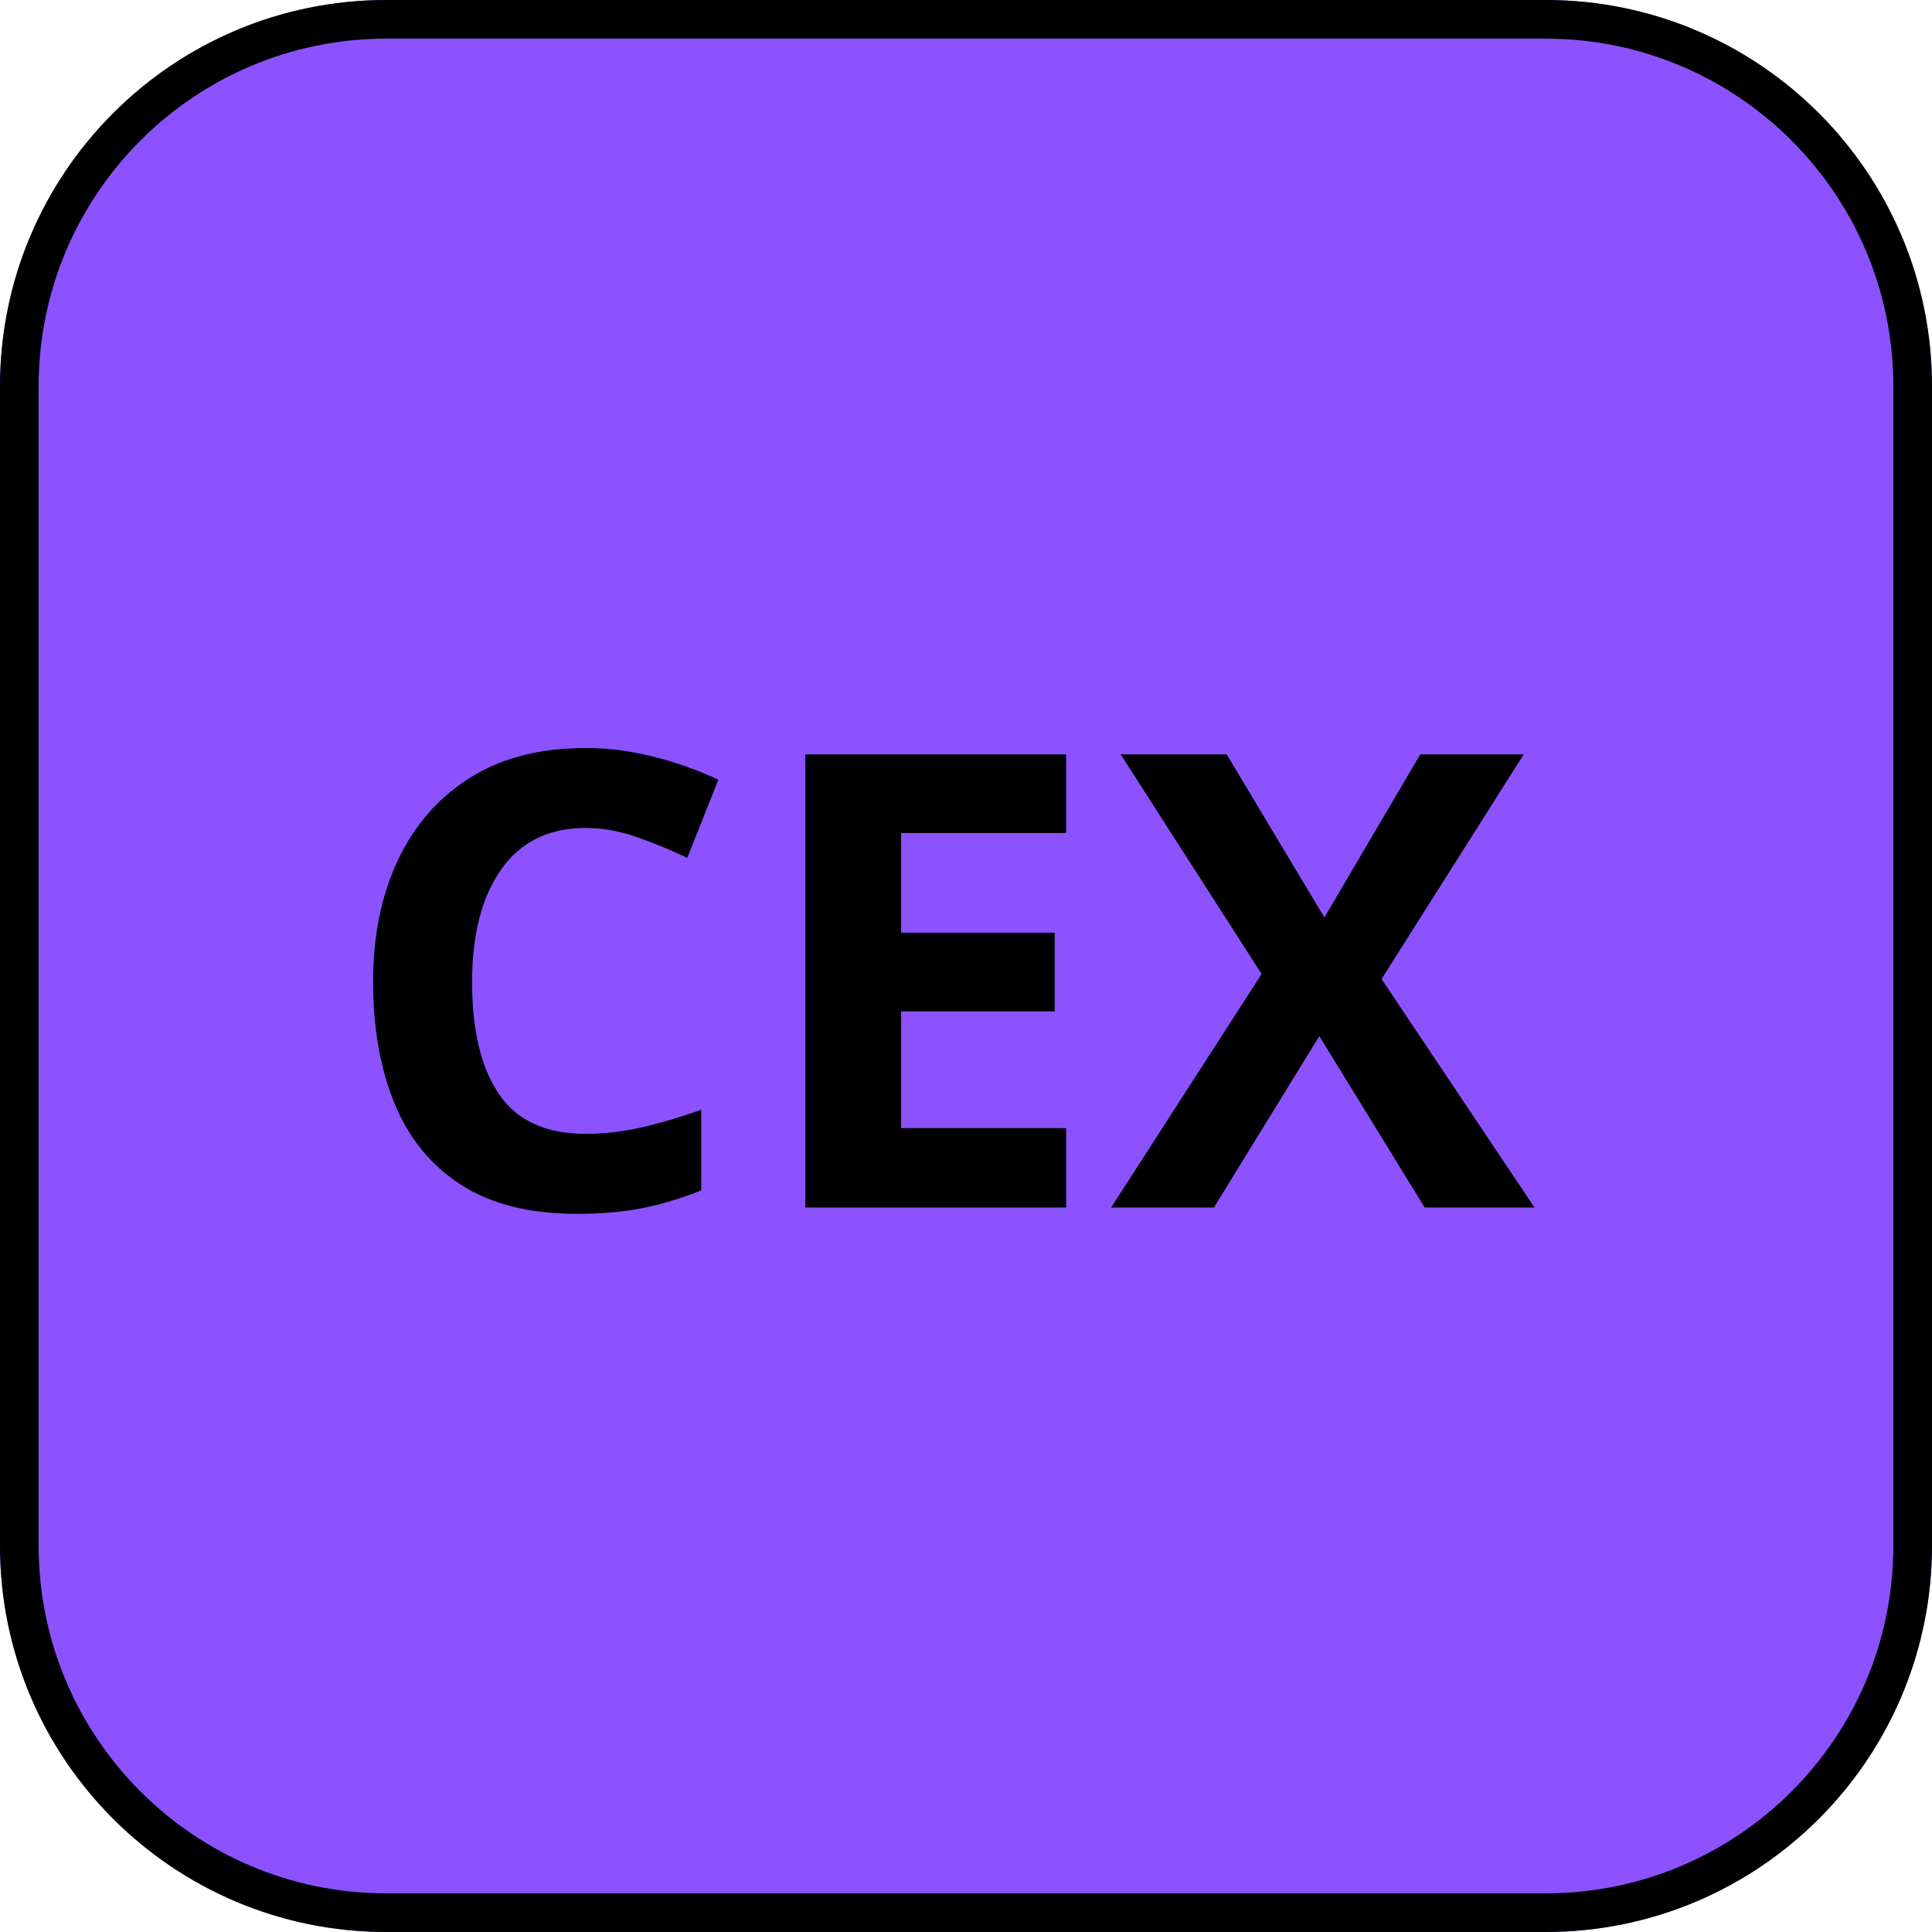
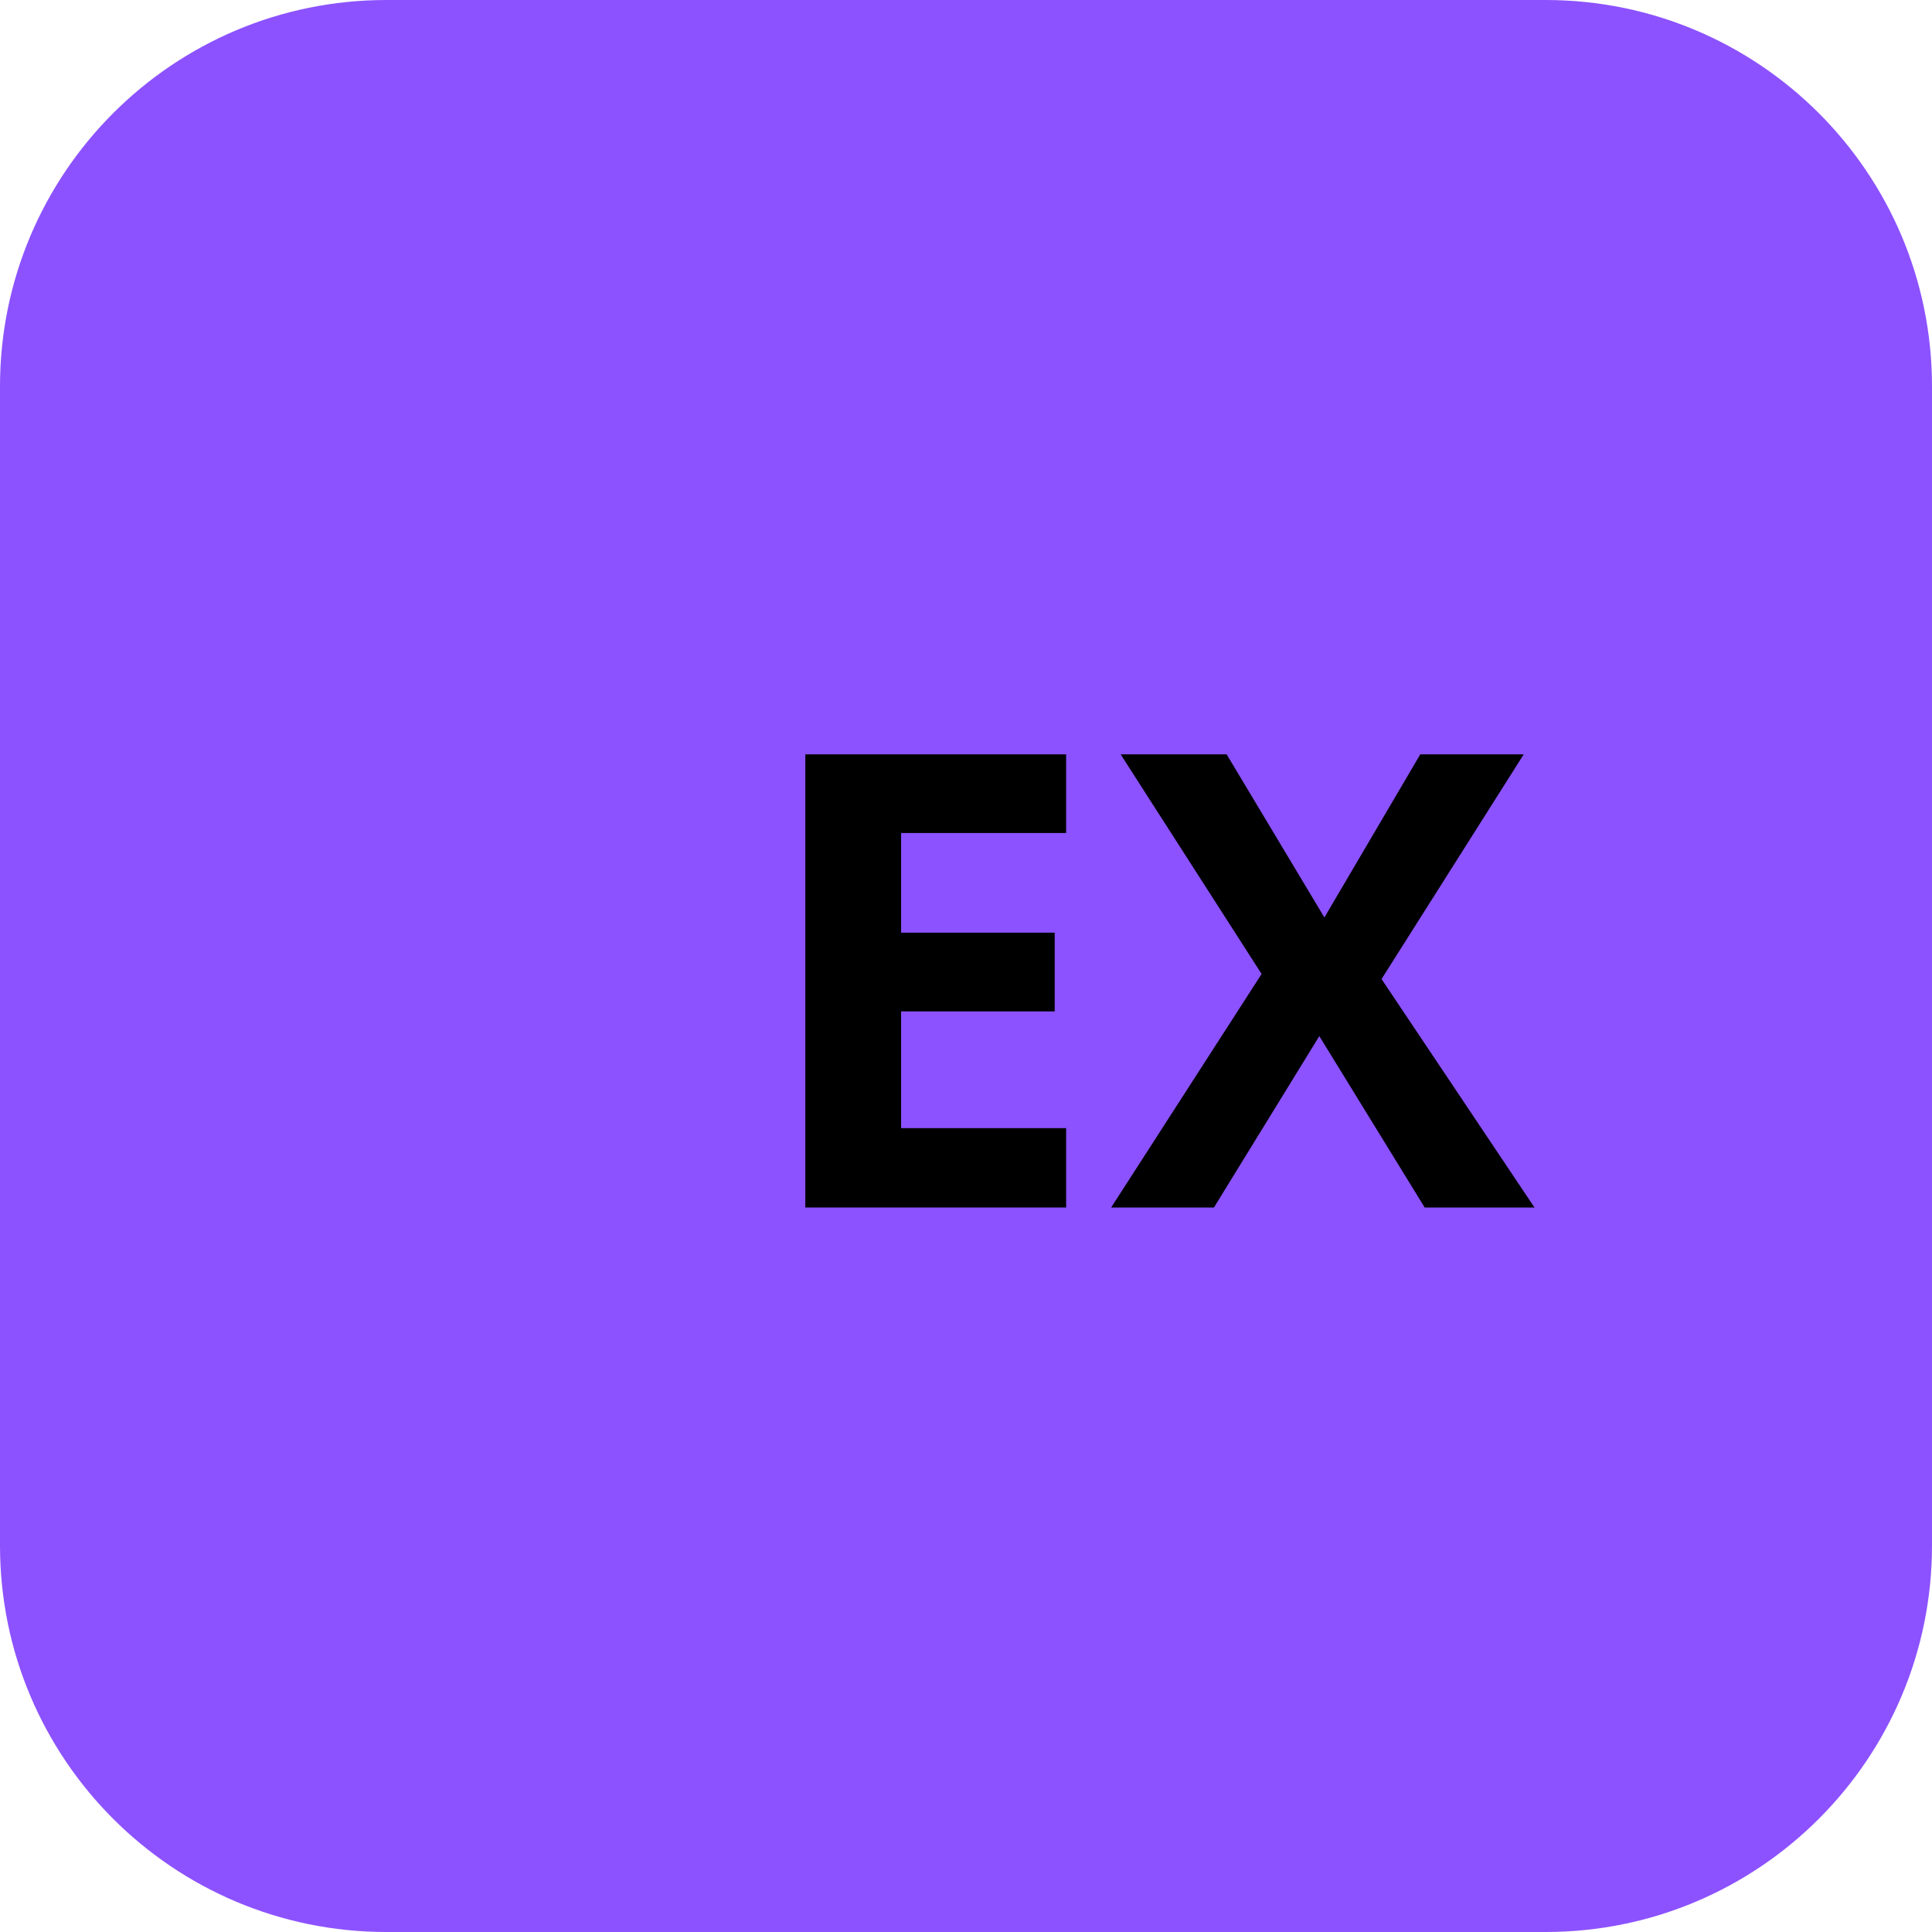
<svg xmlns="http://www.w3.org/2000/svg" width="500" zoomAndPan="magnify" viewBox="0 0 375 375" height="500" preserveAspectRatio="xMidYMid meet" version="1.0">
  <defs>
    <g />
    <clipPath id="0cfbadfc5c">
-       <path d="M 75 0 L 300 0 C 341.422 0 375 33.578 375 75 L 375 300 C 375 341.422 341.422 375 300 375 L 75 375 C 33.578 375 0 341.422 0 300 L 0 75 C 0 33.578 33.578 0 75 0 Z M 75 0 " clip-rule="nonzero" />
+       <path d="M 75 0 L 300 0 C 341.422 0 375 33.578 375 75 L 375 300 C 375 341.422 341.422 375 300 375 L 75 375 C 33.578 375 0 341.422 0 300 L 0 75 C 0 33.578 33.578 0 75 0 M 75 0 " clip-rule="nonzero" />
    </clipPath>
  </defs>
  <g clip-path="url(#0cfbadfc5c)">
    <rect x="-37.5" width="450" fill="#8c52ff" y="-37.5" height="450" fill-opacity="1" />
-     <path stroke-linecap="butt" transform="matrix(0.75, 0, 0, 0.75, 0, 0)" fill="none" stroke-linejoin="miter" d="M 100 0 L 400 0 C 455.229 0 500 44.771 500 100 L 500 400 C 500 455.229 455.229 500 400 500 L 100 500 C 44.771 500 -0 455.229 -0 400 L -0 100 C -0 44.771 44.771 0 100 0 Z M 100 0 " stroke="#000000" stroke-width="20" stroke-opacity="1" stroke-miterlimit="4" />
  </g>
  <g fill="#000000" fill-opacity="1">
    <g transform="translate(65.275, 234.375)">
      <g>
-         <path d="M 48.406 -73.672 C 41.27 -73.672 35.812 -71 32.031 -65.656 C 28.25 -60.32 26.359 -53.016 26.359 -43.734 C 26.359 -34.367 28.102 -27.117 31.594 -21.984 C 35.082 -16.859 40.688 -14.297 48.406 -14.297 C 51.938 -14.297 55.508 -14.703 59.125 -15.516 C 62.738 -16.336 66.641 -17.488 70.828 -18.969 L 70.828 -3.328 C 66.973 -1.766 63.156 -0.613 59.375 0.125 C 55.594 0.863 51.363 1.234 46.688 1.234 C 37.57 1.234 30.098 -0.633 24.266 -4.375 C 18.43 -8.113 14.117 -13.367 11.328 -20.141 C 8.535 -26.91 7.141 -34.816 7.141 -43.859 C 7.141 -52.723 8.738 -60.562 11.938 -67.375 C 15.145 -74.195 19.805 -79.535 25.922 -83.391 C 32.047 -87.254 39.539 -89.188 48.406 -89.188 C 52.758 -89.188 57.133 -88.629 61.531 -87.516 C 65.926 -86.41 70.133 -84.914 74.156 -83.031 L 68.125 -67.875 C 64.832 -69.438 61.523 -70.789 58.203 -71.938 C 54.879 -73.094 51.613 -73.672 48.406 -73.672 Z M 48.406 -73.672 " />
-       </g>
+         </g>
    </g>
  </g>
  <g fill="#000000" fill-opacity="1">
    <g transform="translate(145.216, 234.375)">
      <g>
        <path d="M 61.719 0 L 11.094 0 L 11.094 -87.953 L 61.719 -87.953 L 61.719 -72.688 L 29.688 -72.688 L 29.688 -53.344 L 59.5 -53.344 L 59.5 -38.062 L 29.688 -38.062 L 29.688 -15.406 L 61.719 -15.406 Z M 61.719 0 " />
      </g>
    </g>
  </g>
  <g fill="#000000" fill-opacity="1">
    <g transform="translate(215.673, 234.375)">
      <g>
        <path d="M 82.172 0 L 60.859 0 L 40.406 -33.266 L 19.953 0 L 0 0 L 29.203 -45.328 L 1.844 -87.953 L 22.422 -87.953 L 41.391 -56.297 L 60 -87.953 L 80.078 -87.953 L 52.484 -44.344 Z M 82.172 0 " />
      </g>
    </g>
  </g>
</svg>